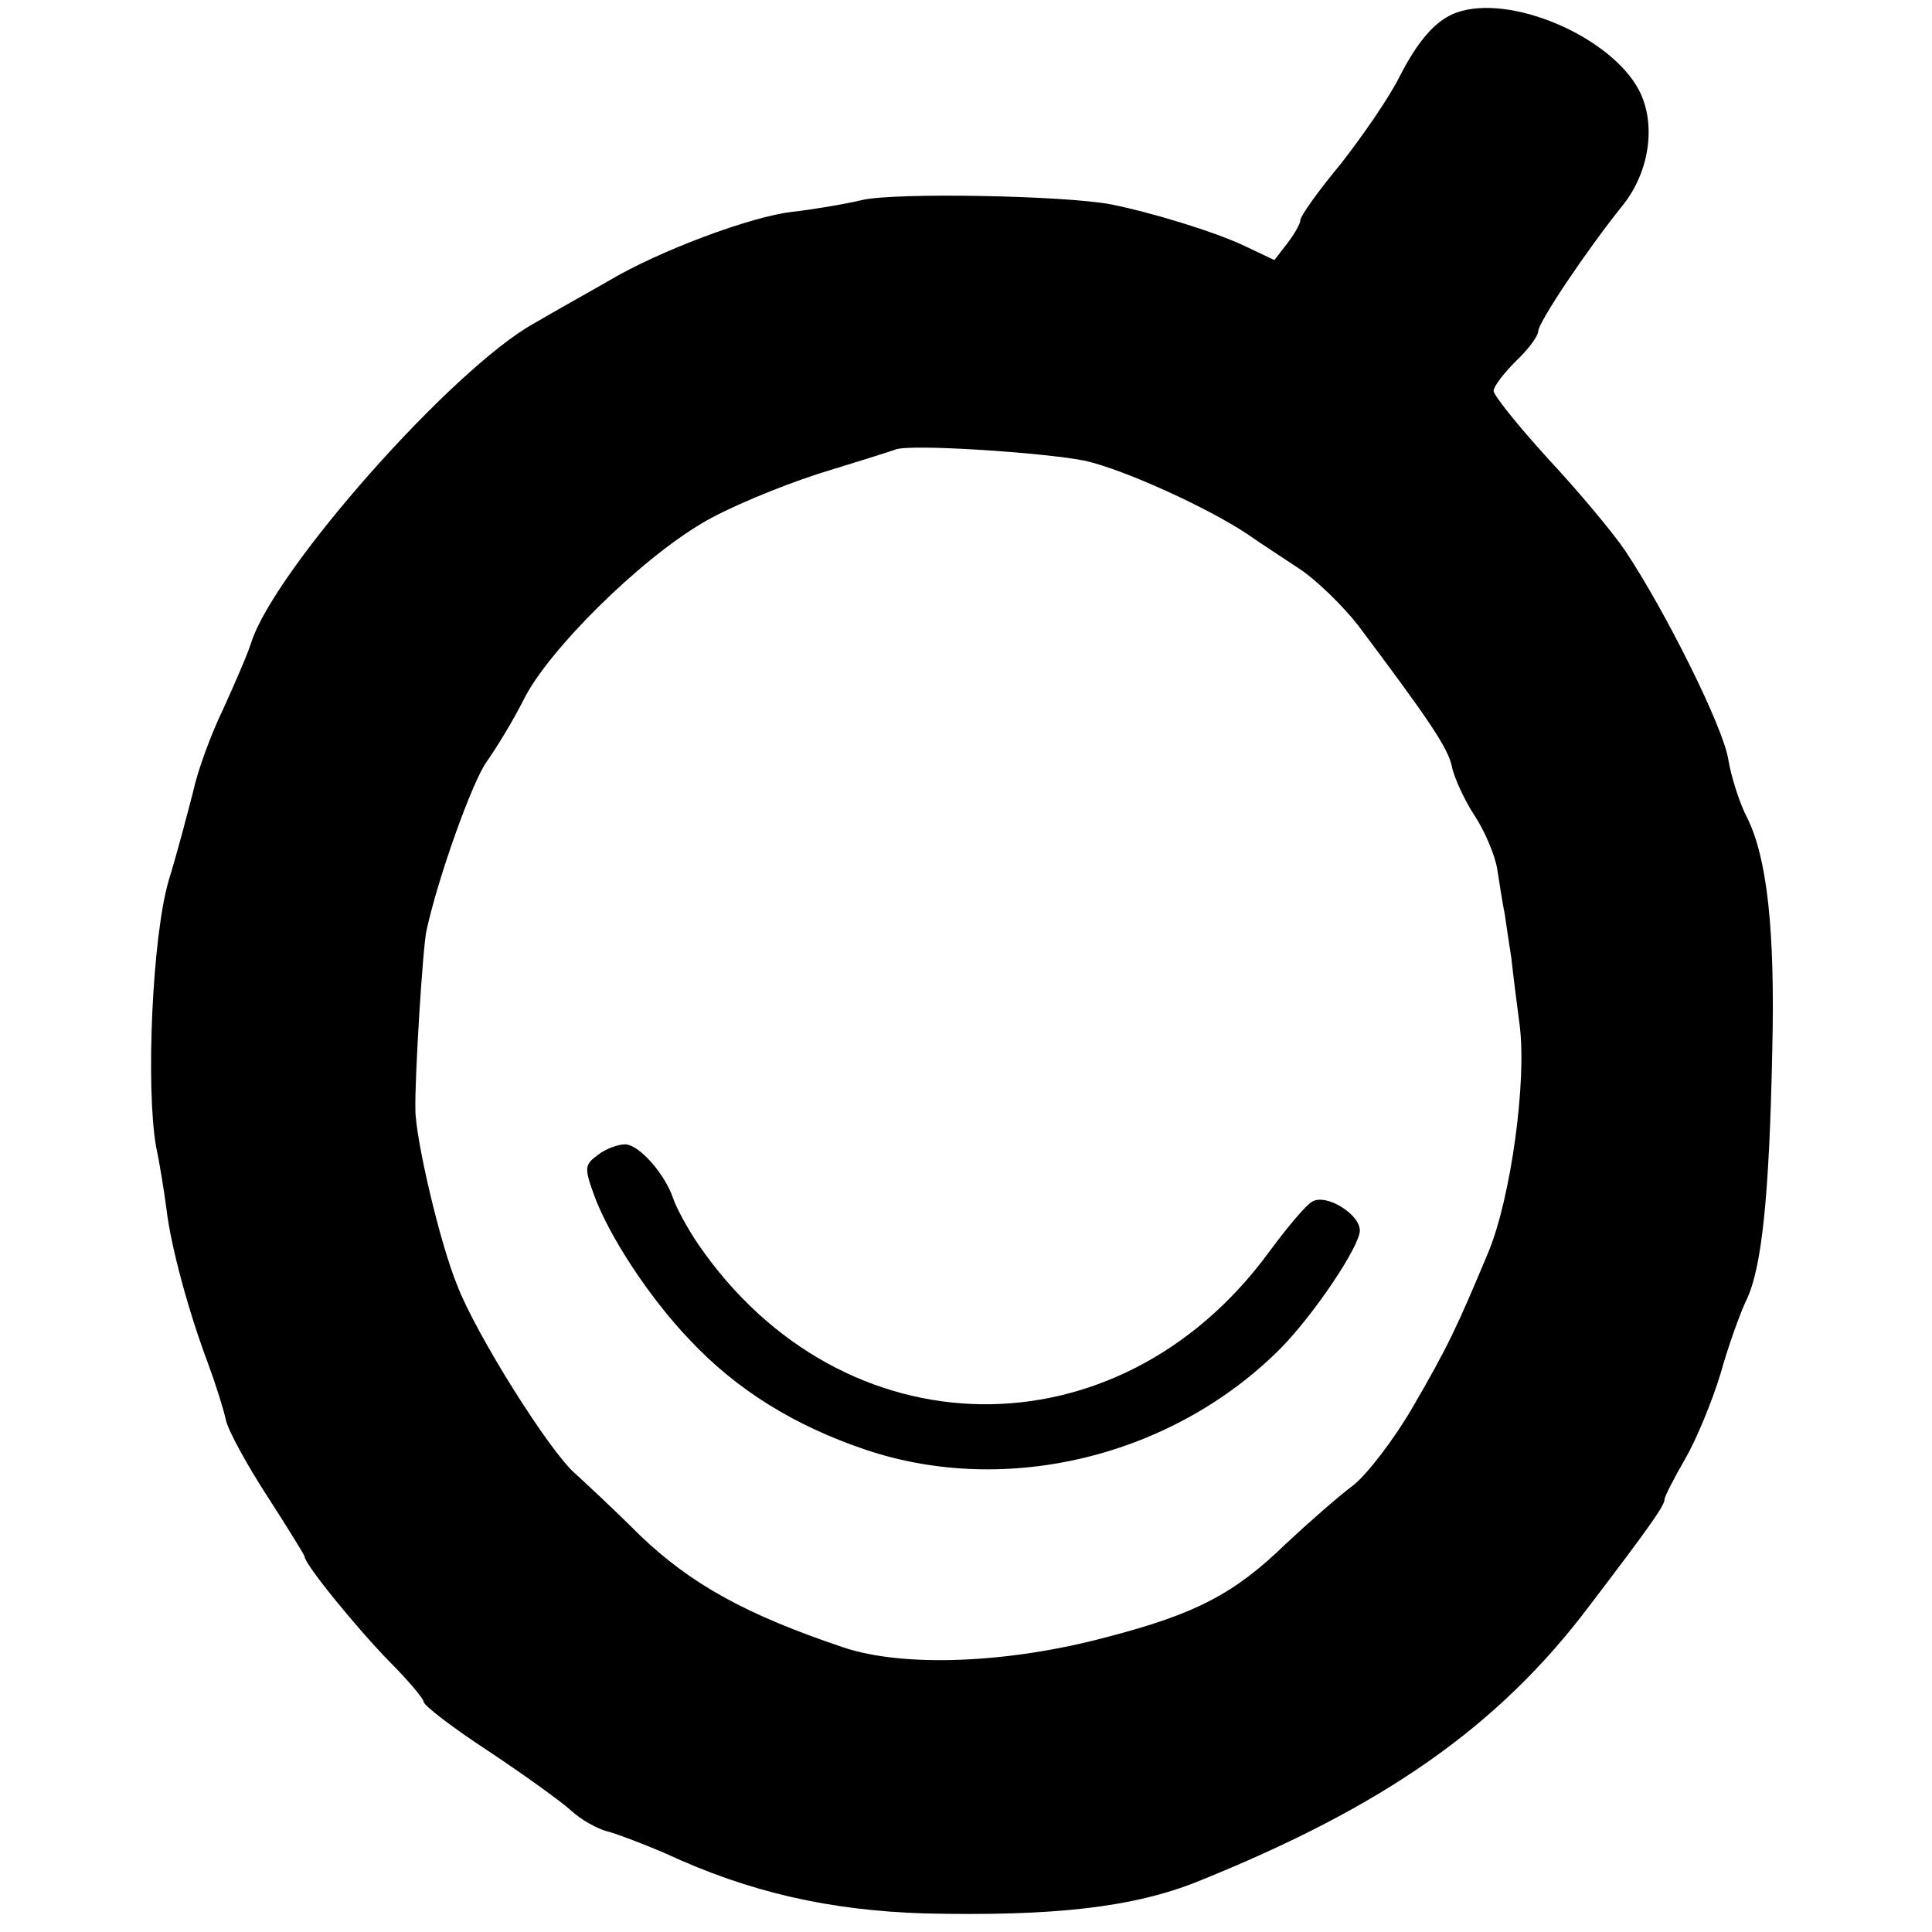
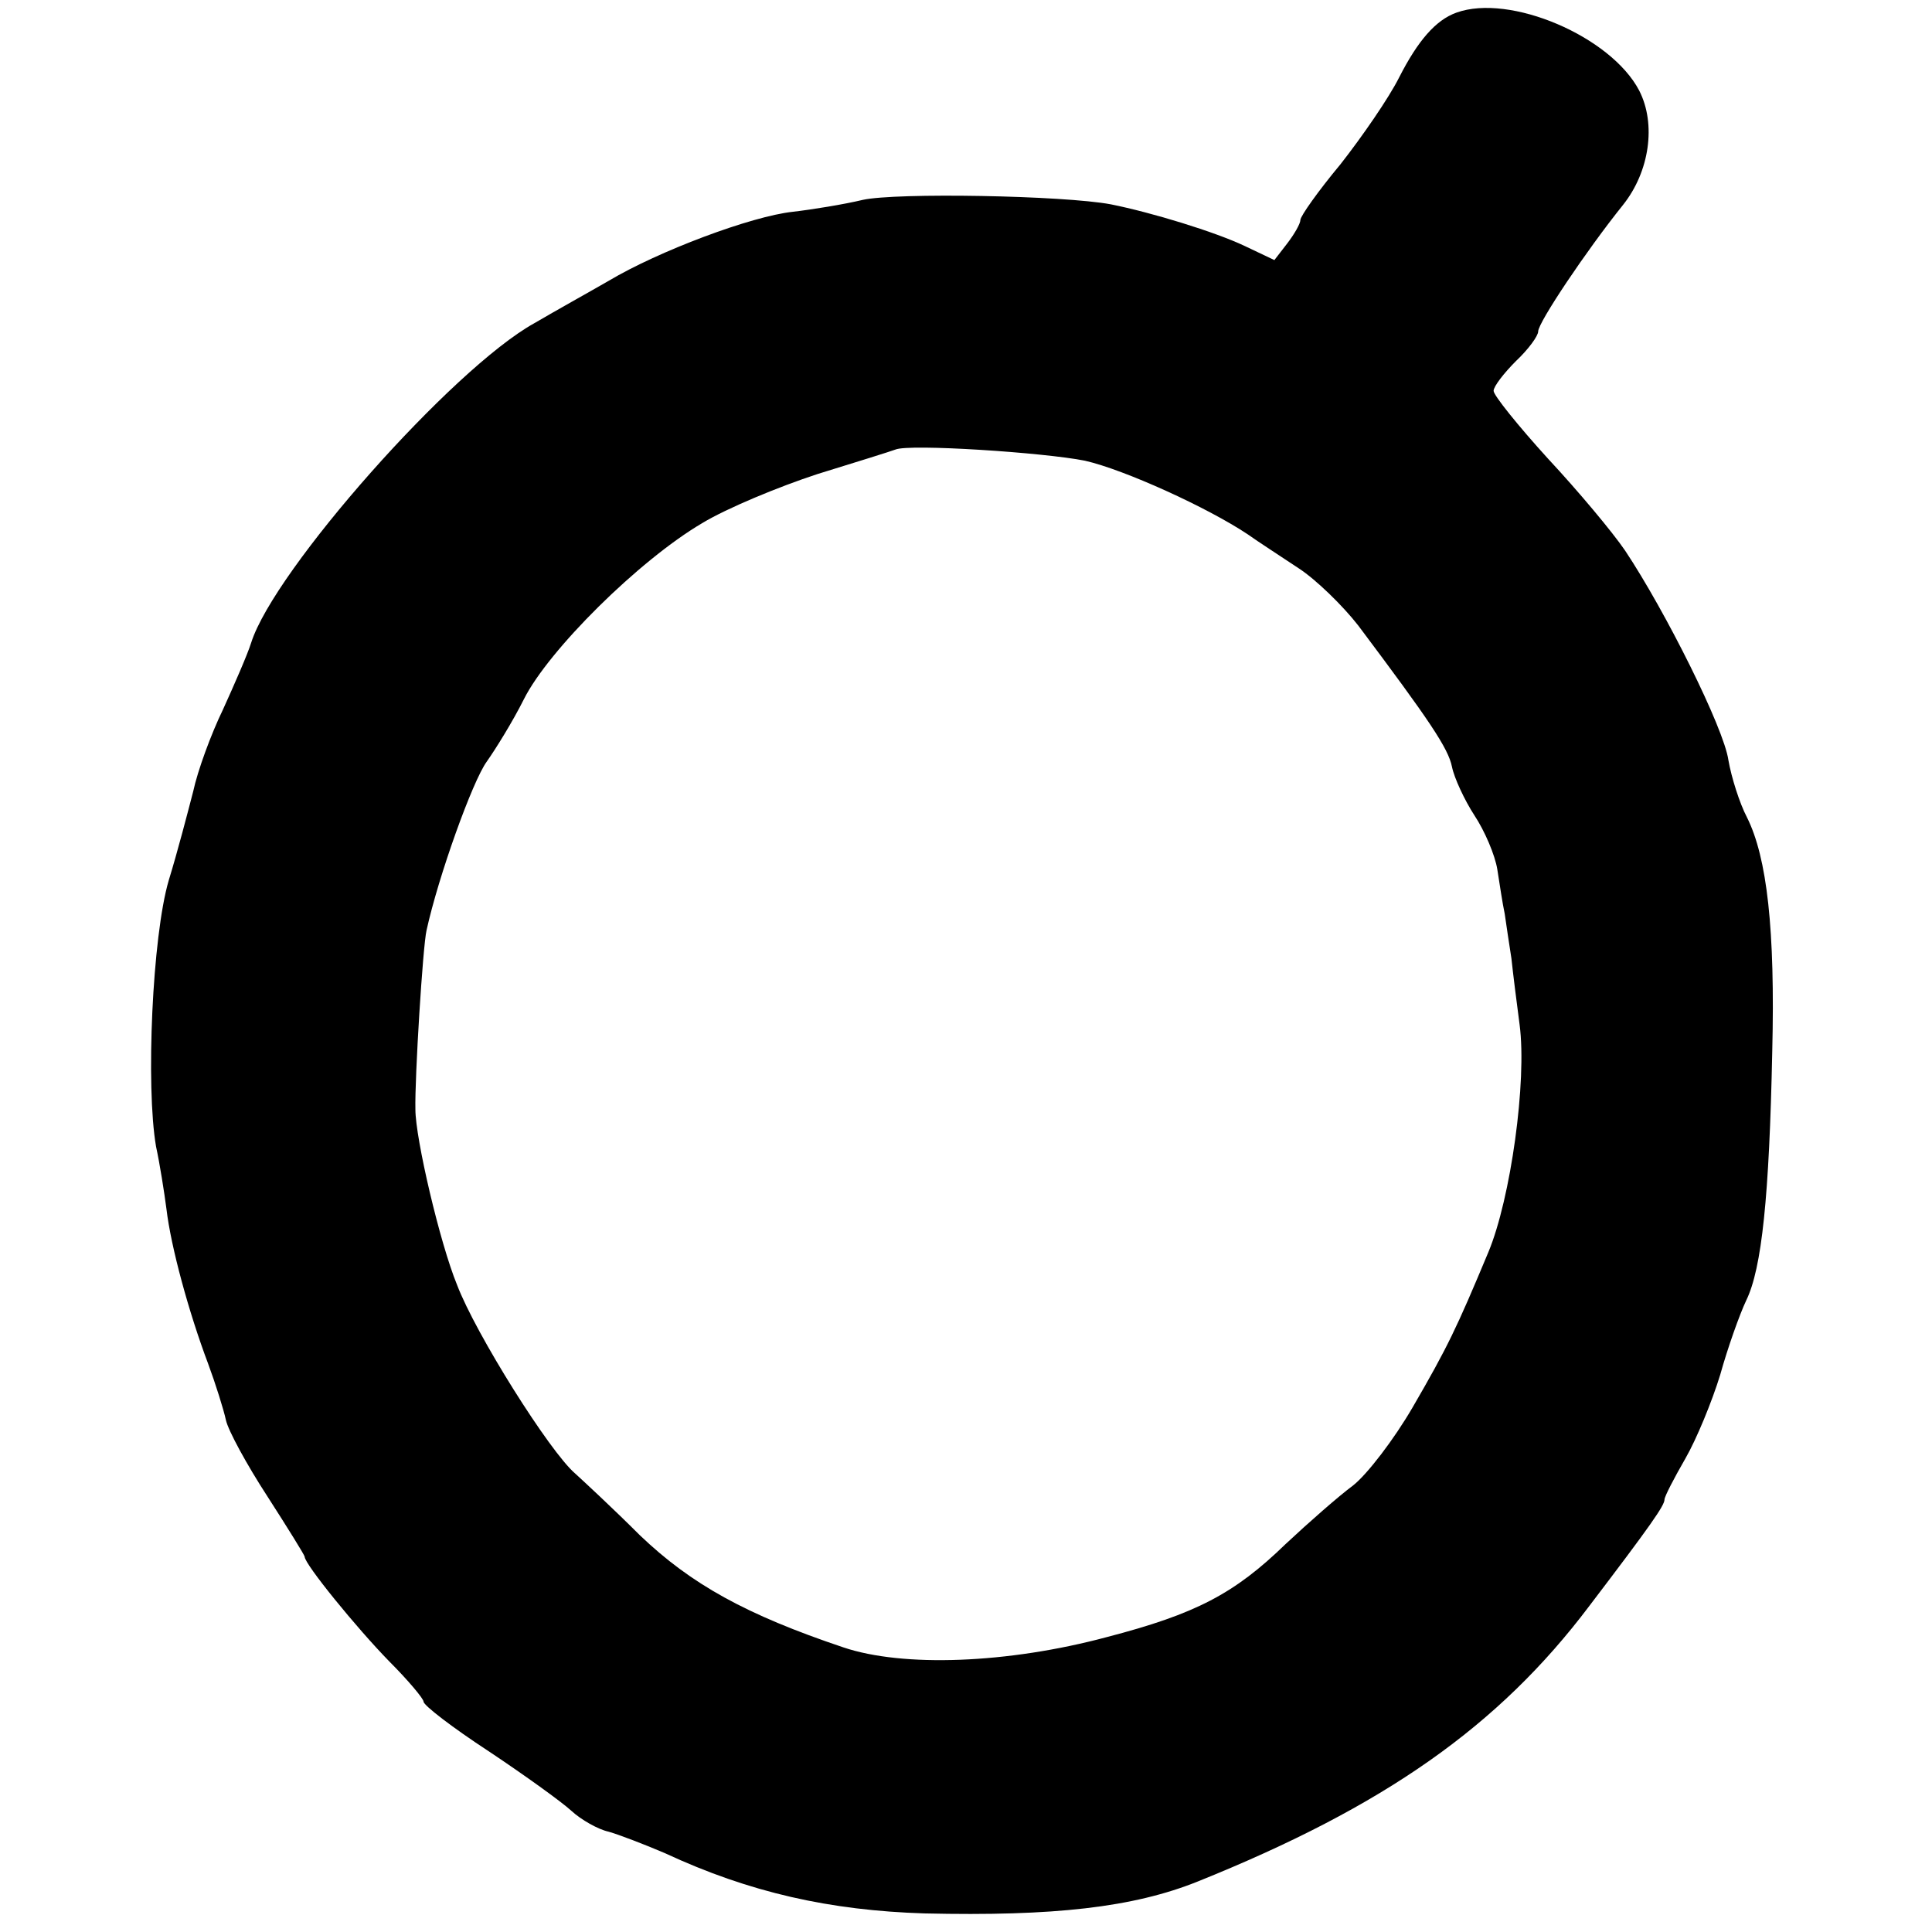
<svg xmlns="http://www.w3.org/2000/svg" version="1.0" width="260pt" height="260pt" viewBox="0 0 260 260" preserveAspectRatio="xMidYMid meet">
  <g transform="translate(0,260) scale(0.1,-0.1)" fill="#000000" stroke="none">
-     <path d="M1960 2583 c-28 -10 -52 -38 -77 -87 -14 -28 -50 -80 -79 -117 -30 -36 -54 -70 -54 -75 0 -5 -8 -19 -18 -32 l-17 -22 -40 19 c-40 19 -125 45 -180 56 -64 12 -289 16 -334 6 -25 -6 -68 -13 -94 -16 -56 -6 -181 -53 -248 -93 -26 -15 -71 -40 -100 -57 -110 -61 -350 -332 -381 -430 -5 -16 -23 -57 -38 -90 -16 -33 -34 -82 -40 -110 -7 -27 -21 -81 -33 -120 -22 -75 -31 -277 -17 -358 5 -23 11 -61 14 -84 6 -51 30 -139 56 -208 10 -27 21 -62 24 -76 3 -14 28 -60 56 -103 27 -42 50 -79 50 -81 0 -10 70 -96 114 -141 25 -25 46 -50 46 -54 0 -5 39 -35 88 -67 48 -32 98 -68 111 -80 13 -12 36 -25 50 -28 14 -4 48 -17 76 -29 114 -53 222 -77 349 -81 174 -4 281 8 368 43 251 101 405 209 527 371 83 109 101 135 101 143 0 4 13 29 28 55 15 26 36 77 47 113 10 36 26 81 35 100 21 43 31 140 35 335 4 164 -7 261 -34 315 -10 19 -21 54 -25 77 -6 43 -85 201 -139 282 -17 25 -63 80 -104 124 -40 44 -73 85 -73 91 0 6 14 24 30 40 17 16 30 34 30 40 0 12 65 109 114 170 36 45 45 109 22 154 -38 73 -174 131 -246 105z m-500 -603 c53 -12 165 -63 219 -99 14 -10 45 -30 69 -46 23 -15 59 -50 80 -77 96 -128 121 -165 126 -190 3 -15 17 -45 30 -65 14 -21 28 -54 31 -73 3 -19 7 -46 10 -60 2 -14 6 -41 9 -60 2 -19 7 -59 11 -89 10 -76 -12 -234 -42 -306 -43 -103 -55 -128 -102 -209 -25 -43 -61 -90 -80 -105 -19 -14 -60 -50 -91 -79 -69 -67 -121 -94 -240 -125 -134 -36 -275 -41 -355 -14 -131 44 -205 85 -274 151 -36 36 -76 73 -87 83 -34 29 -134 188 -159 254 -23 56 -56 197 -56 236 -1 42 10 220 15 241 16 73 62 201 81 227 12 17 35 54 50 84 33 66 155 187 240 237 33 20 103 49 155 66 52 16 100 31 105 33 19 8 200 -4 255 -15z" />
-     <path d="M805 1046 c-18 -13 -19 -17 -6 -53 20 -56 76 -141 130 -197 63 -67 141 -115 236 -147 190 -64 414 -9 559 137 45 46 106 137 106 158 0 22 -45 50 -64 39 -8 -4 -34 -35 -59 -69 -203 -276 -573 -271 -767 11 -15 22 -30 50 -34 62 -11 33 -46 73 -65 73 -9 0 -26 -6 -36 -14z" />
+     <path d="M1960 2583 c-28 -10 -52 -38 -77 -87 -14 -28 -50 -80 -79 -117 -30 -36 -54 -70 -54 -75 0 -5 -8 -19 -18 -32 l-17 -22 -40 19 c-40 19 -125 45 -180 56 -64 12 -289 16 -334 6 -25 -6 -68 -13 -94 -16 -56 -6 -181 -53 -248 -93 -26 -15 -71 -40 -100 -57 -110 -61 -350 -332 -381 -430 -5 -16 -23 -57 -38 -90 -16 -33 -34 -82 -40 -110 -7 -27 -21 -81 -33 -120 -22 -75 -31 -277 -17 -358 5 -23 11 -61 14 -84 6 -51 30 -139 56 -208 10 -27 21 -62 24 -76 3 -14 28 -60 56 -103 27 -42 50 -79 50 -81 0 -10 70 -96 114 -141 25 -25 46 -50 46 -54 0 -5 39 -35 88 -67 48 -32 98 -68 111 -80 13 -12 36 -25 50 -28 14 -4 48 -17 76 -29 114 -53 222 -77 349 -81 174 -4 281 8 368 43 251 101 405 209 527 371 83 109 101 135 101 143 0 4 13 29 28 55 15 26 36 77 47 113 10 36 26 81 35 100 21 43 31 140 35 335 4 164 -7 261 -34 315 -10 19 -21 54 -25 77 -6 43 -85 201 -139 282 -17 25 -63 80 -104 124 -40 44 -73 85 -73 91 0 6 14 24 30 40 17 16 30 34 30 40 0 12 65 109 114 170 36 45 45 109 22 154 -38 73 -174 131 -246 105m-500 -603 c53 -12 165 -63 219 -99 14 -10 45 -30 69 -46 23 -15 59 -50 80 -77 96 -128 121 -165 126 -190 3 -15 17 -45 30 -65 14 -21 28 -54 31 -73 3 -19 7 -46 10 -60 2 -14 6 -41 9 -60 2 -19 7 -59 11 -89 10 -76 -12 -234 -42 -306 -43 -103 -55 -128 -102 -209 -25 -43 -61 -90 -80 -105 -19 -14 -60 -50 -91 -79 -69 -67 -121 -94 -240 -125 -134 -36 -275 -41 -355 -14 -131 44 -205 85 -274 151 -36 36 -76 73 -87 83 -34 29 -134 188 -159 254 -23 56 -56 197 -56 236 -1 42 10 220 15 241 16 73 62 201 81 227 12 17 35 54 50 84 33 66 155 187 240 237 33 20 103 49 155 66 52 16 100 31 105 33 19 8 200 -4 255 -15z" />
  </g>
</svg>